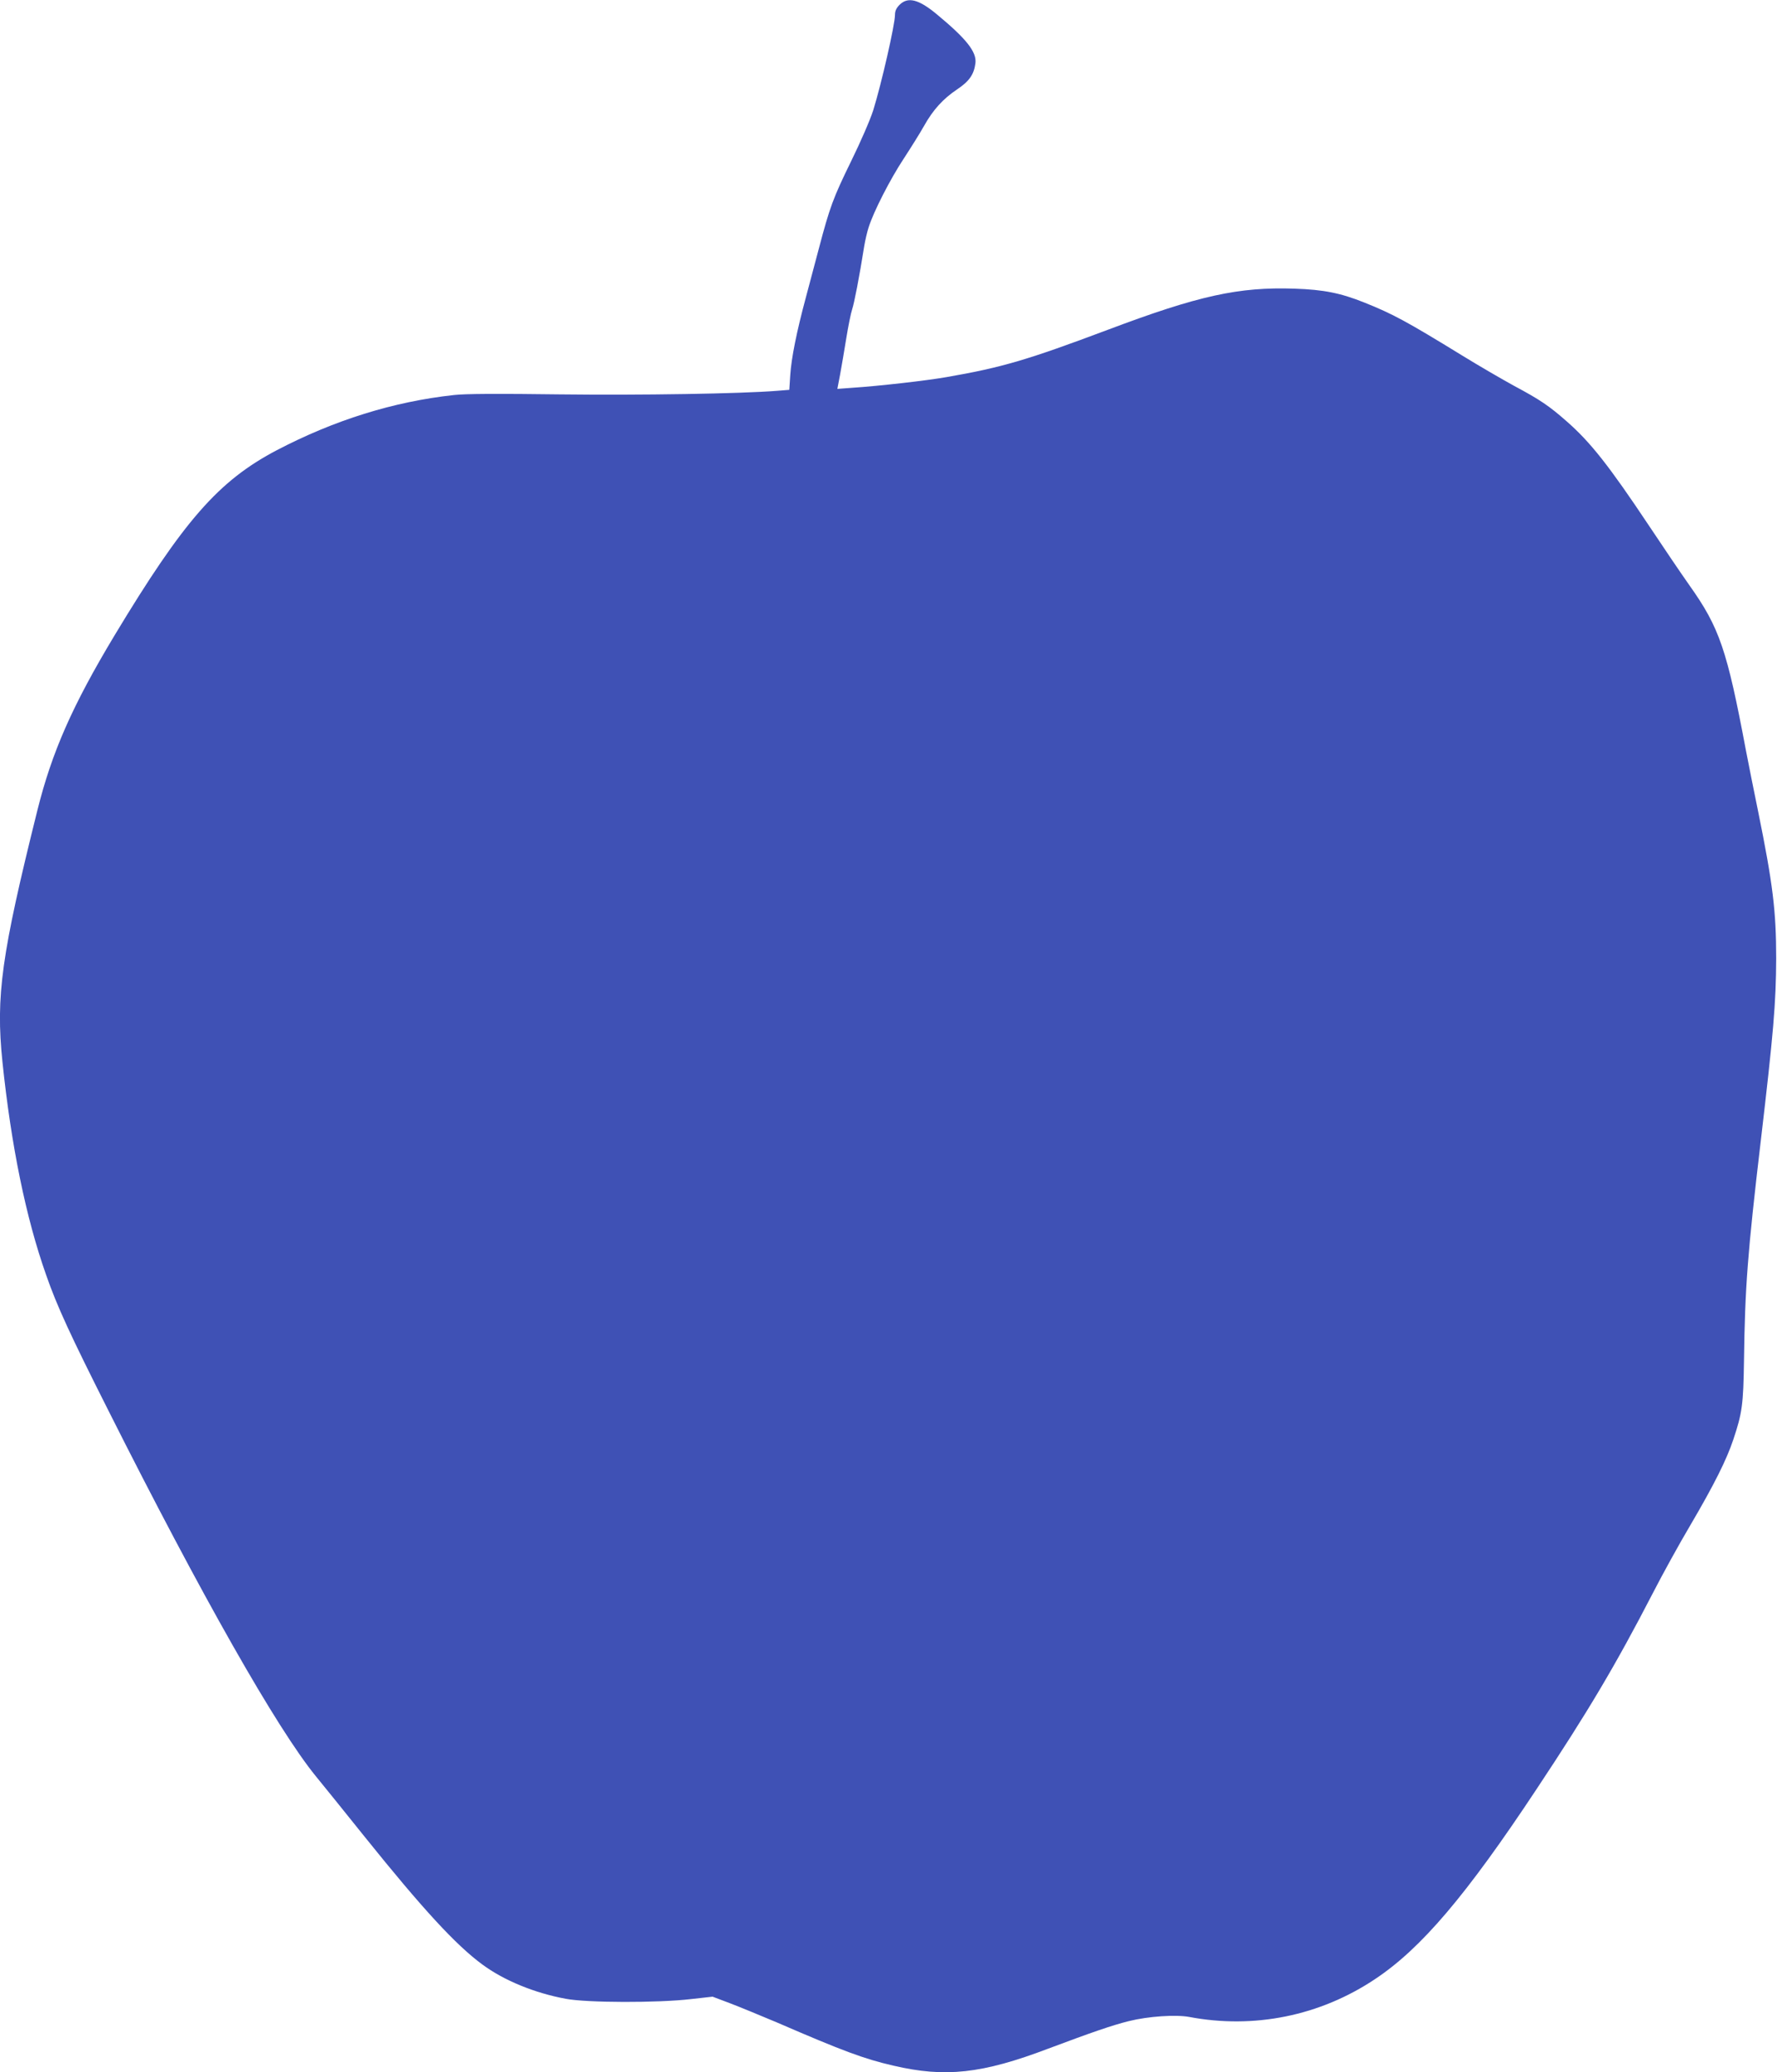
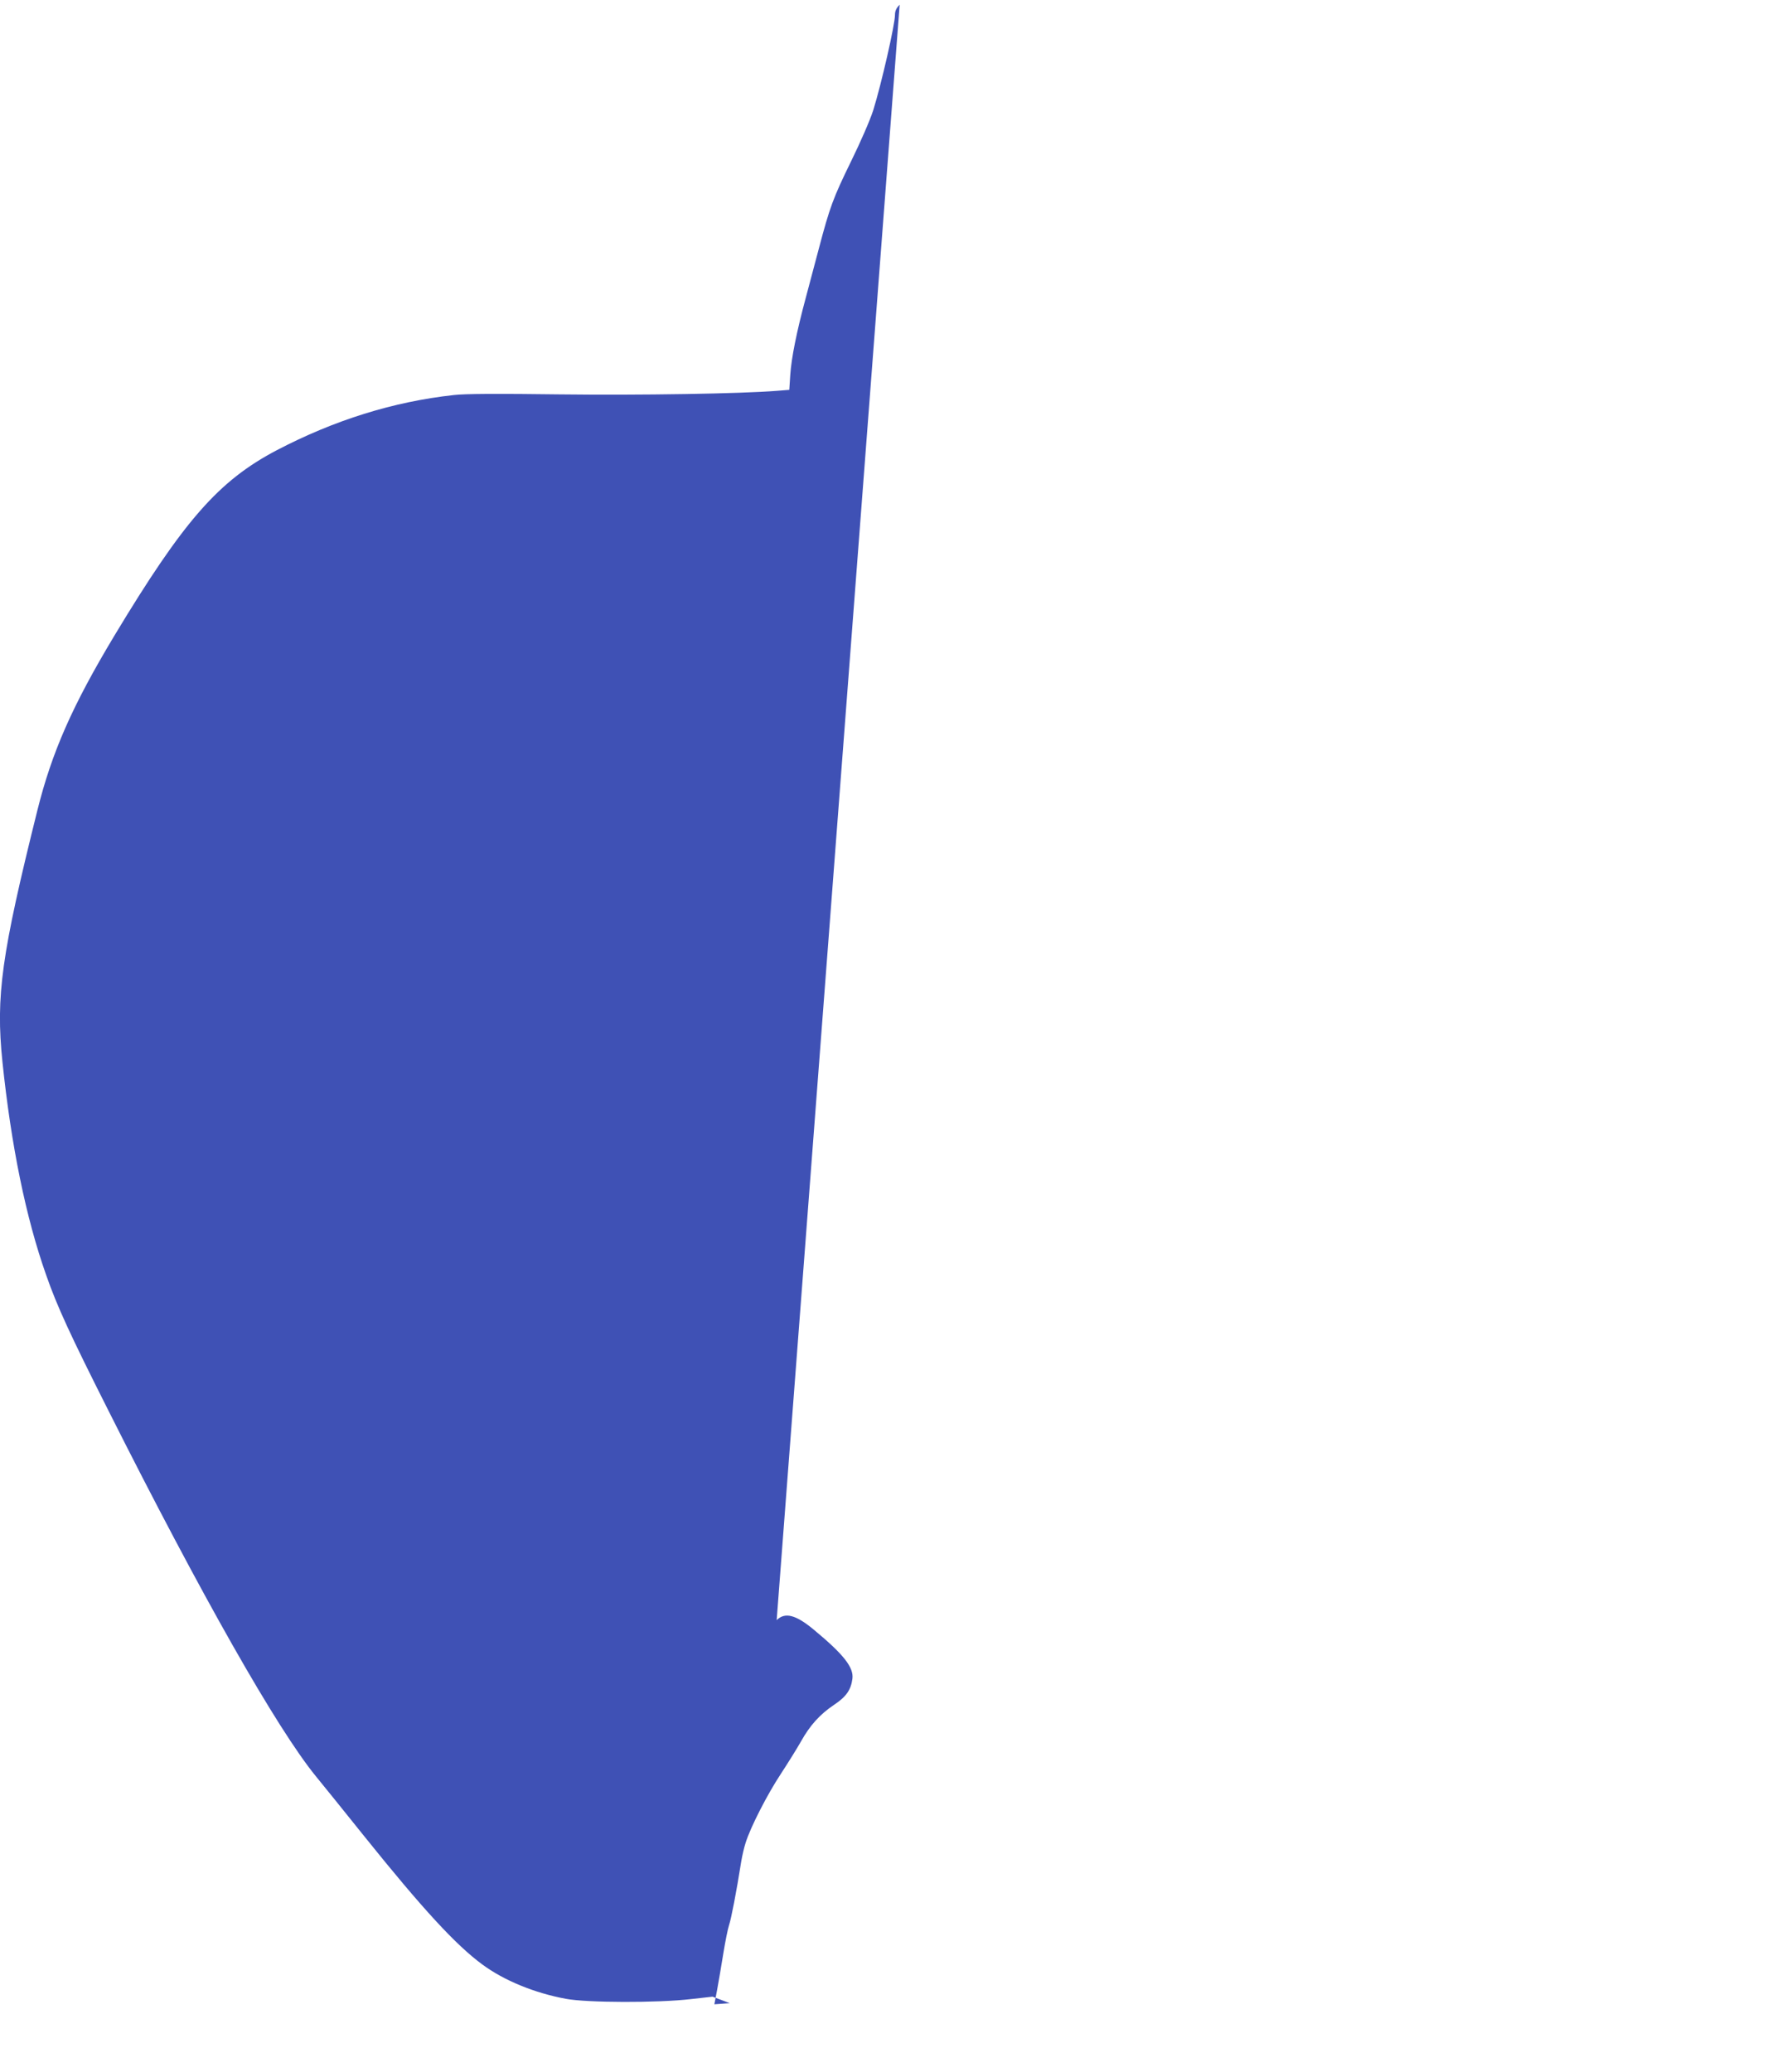
<svg xmlns="http://www.w3.org/2000/svg" version="1.0" width="1098pt" height="1280pt" viewBox="0 0 1098 1280" preserveAspectRatio="xMidYMid meet">
  <g transform="translate(0,1280) scale(0.1,-0.1)" fill="#3f51b5" stroke="none">
-     <path d="M5559 12771 c-21 -21 -29 -39 -29 -63 0 -60 -84 -427 -134 -588 -19 -60 -79 -198 -139 -320 -109 -223 -130 -280 -197 -534 -22 -83 -58 -218 -80 -301 -58 -215 -90 -376 -97 -481 l-6 -92 -76 -6 c-223 -18 -843 -28 -1346 -22 -376 5 -582 4 -650 -4 -375 -41 -739 -155 -1095 -341 -360 -189 -575 -435 -1003 -1145 -259 -431 -386 -718 -476 -1079 -222 -891 -258 -1147 -216 -1553 54 -519 145 -964 270 -1317 67 -193 151 -374 386 -840 575 -1143 1041 -1963 1281 -2257 35 -42 170 -210 301 -373 360 -448 564 -669 727 -789 134 -99 322 -176 515 -212 131 -25 570 -26 774 -2 l134 15 106 -40 c58 -22 189 -76 291 -119 409 -177 541 -226 720 -267 320 -75 549 -50 957 105 272 102 397 145 498 170 120 30 290 41 372 26 401 -76 809 6 1150 234 284 189 561 514 998 1174 318 479 488 765 718 1210 58 113 162 302 232 420 145 247 223 402 265 528 55 164 62 217 66 487 6 452 22 665 104 1360 78 663 94 851 95 1125 0 293 -21 462 -111 905 -25 121 -59 292 -76 380 -117 622 -163 758 -350 1021 -50 71 -162 236 -249 367 -248 372 -362 516 -508 644 -109 96 -165 134 -326 220 -71 39 -218 124 -325 190 -337 207 -426 255 -599 324 -147 59 -252 80 -431 86 -346 12 -595 -43 -1155 -254 -498 -187 -655 -233 -995 -292 -124 -22 -425 -56 -581 -66 l-95 -7 17 89 c9 48 26 149 38 223 12 74 28 154 36 178 13 38 45 202 75 392 6 36 18 88 27 115 30 97 135 301 217 425 45 69 102 160 126 203 55 98 116 166 204 225 75 50 104 92 113 161 9 70 -55 151 -240 304 -111 92 -177 108 -228 58z" />
+     <path d="M5559 12771 c-21 -21 -29 -39 -29 -63 0 -60 -84 -427 -134 -588 -19 -60 -79 -198 -139 -320 -109 -223 -130 -280 -197 -534 -22 -83 -58 -218 -80 -301 -58 -215 -90 -376 -97 -481 l-6 -92 -76 -6 c-223 -18 -843 -28 -1346 -22 -376 5 -582 4 -650 -4 -375 -41 -739 -155 -1095 -341 -360 -189 -575 -435 -1003 -1145 -259 -431 -386 -718 -476 -1079 -222 -891 -258 -1147 -216 -1553 54 -519 145 -964 270 -1317 67 -193 151 -374 386 -840 575 -1143 1041 -1963 1281 -2257 35 -42 170 -210 301 -373 360 -448 564 -669 727 -789 134 -99 322 -176 515 -212 131 -25 570 -26 774 -2 l134 15 106 -40 l-95 -7 17 89 c9 48 26 149 38 223 12 74 28 154 36 178 13 38 45 202 75 392 6 36 18 88 27 115 30 97 135 301 217 425 45 69 102 160 126 203 55 98 116 166 204 225 75 50 104 92 113 161 9 70 -55 151 -240 304 -111 92 -177 108 -228 58z" />
  </g>
</svg>